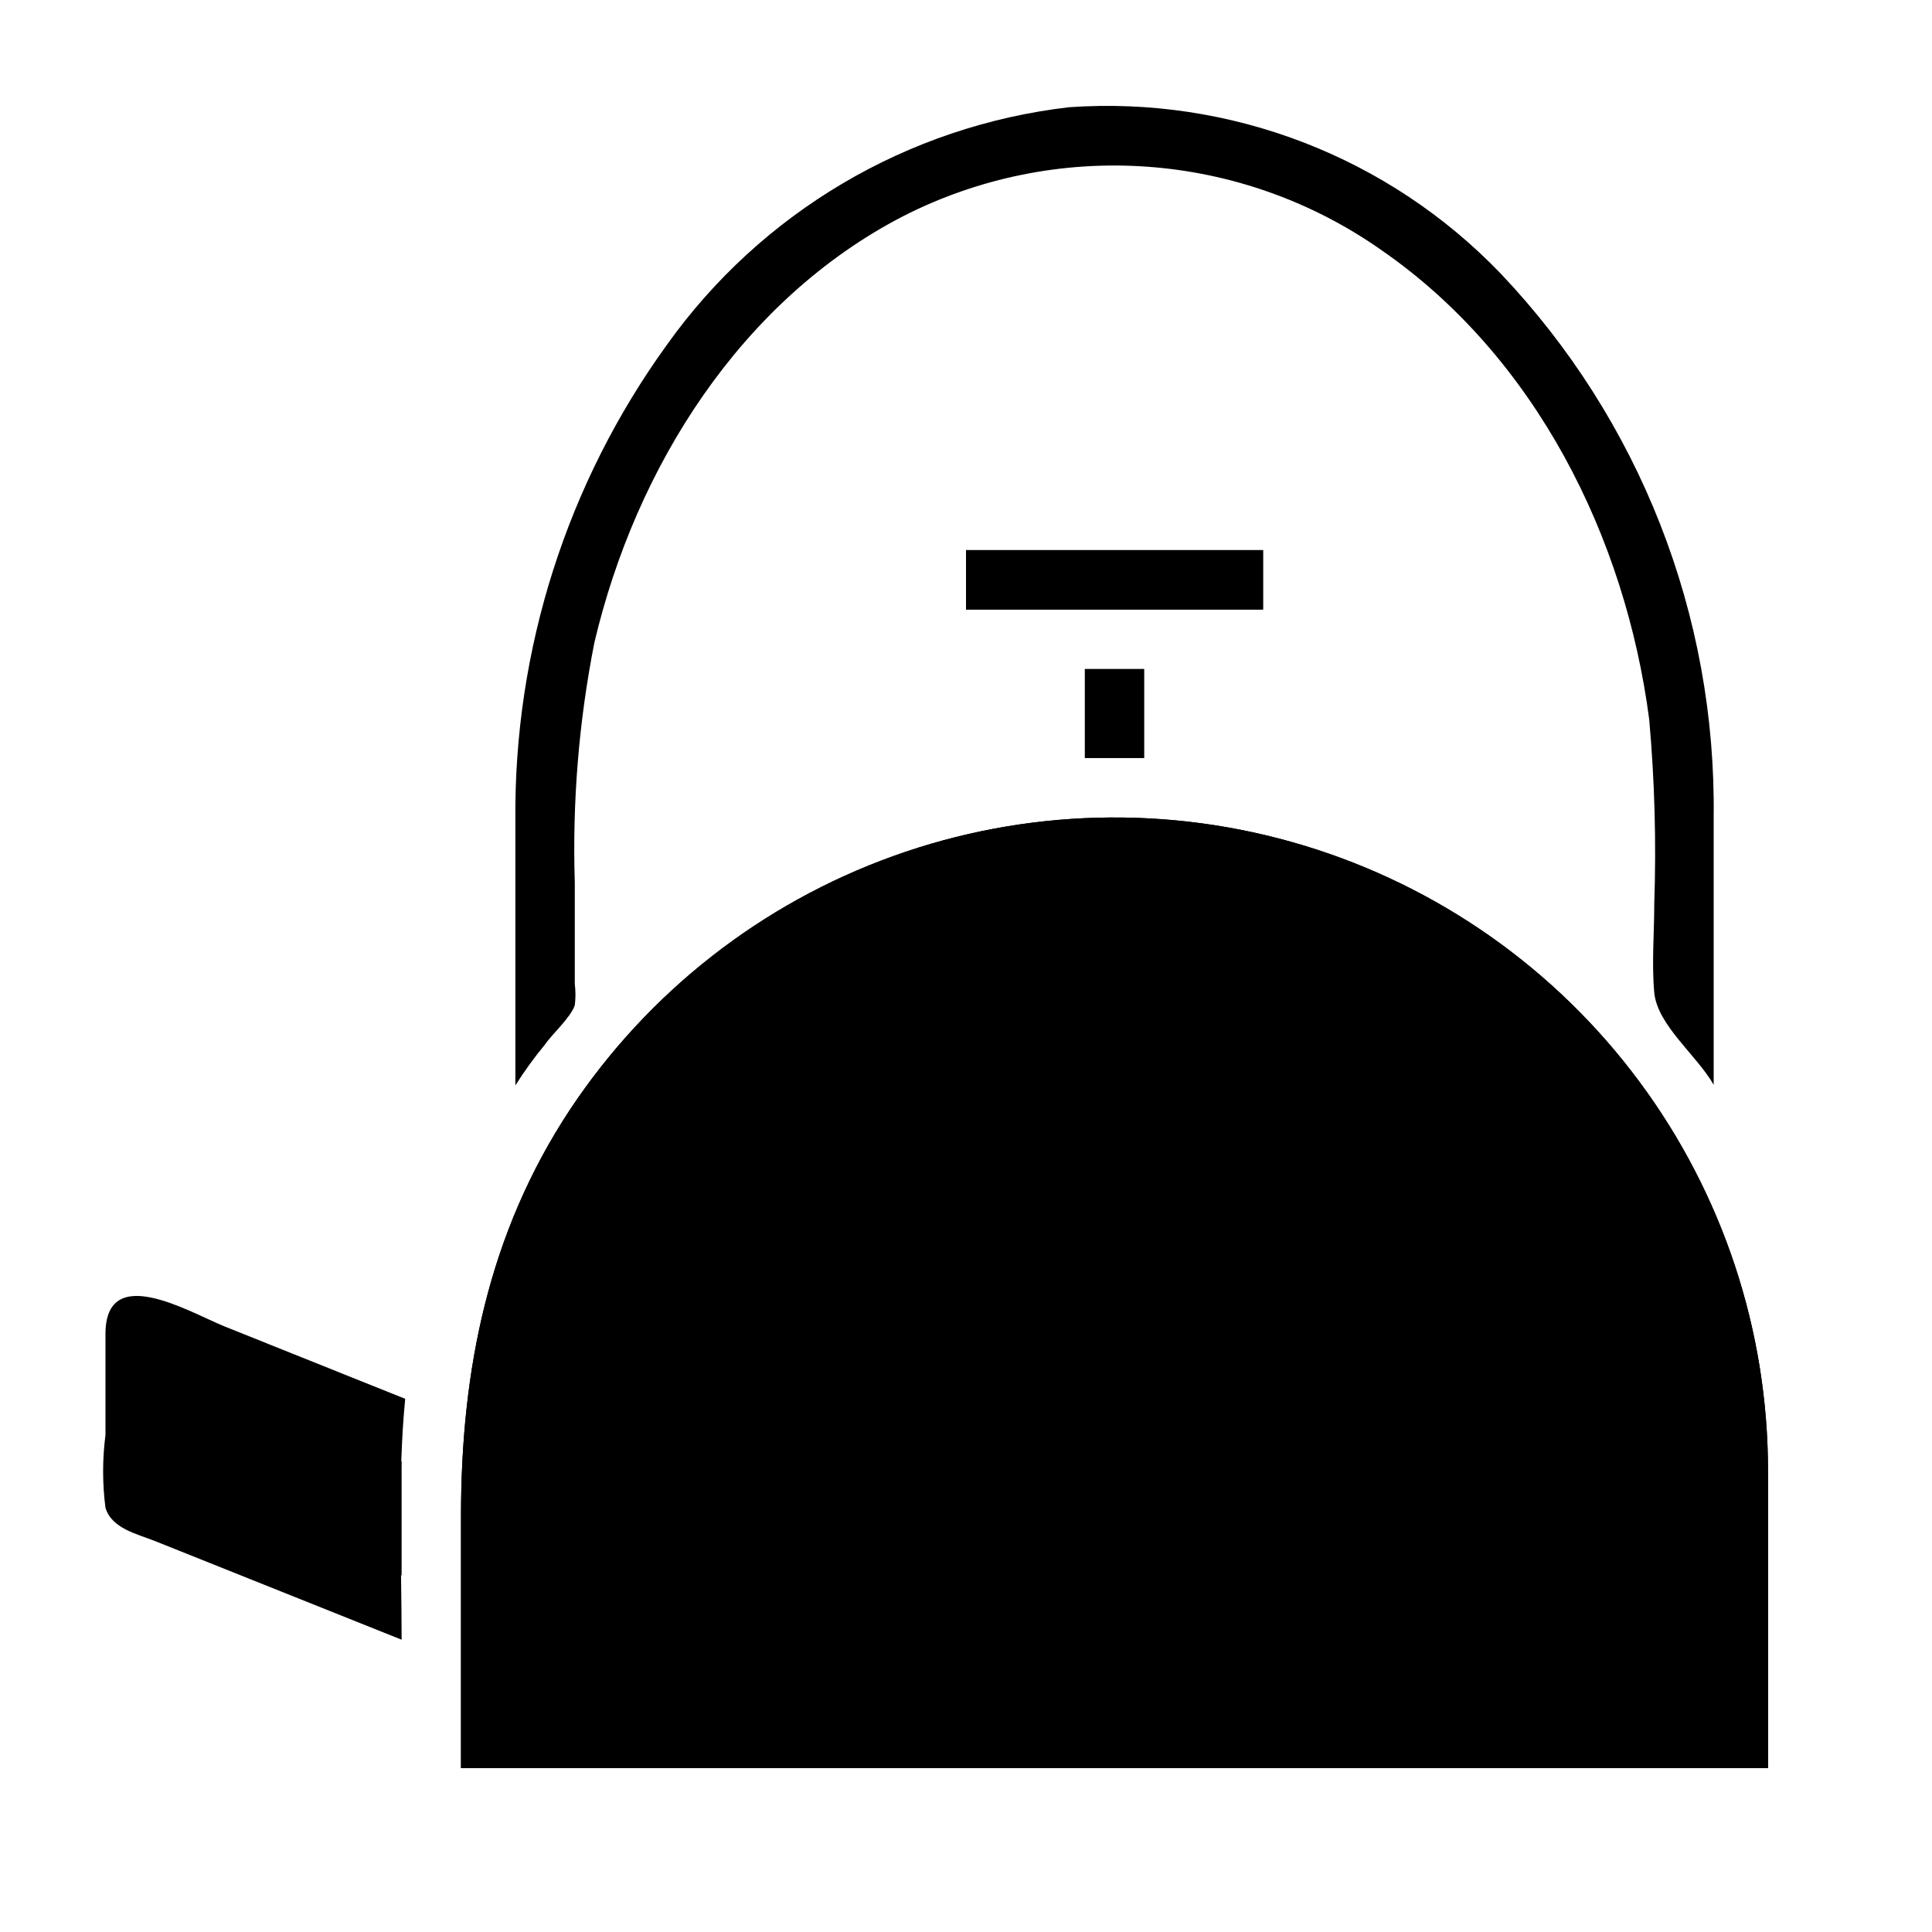
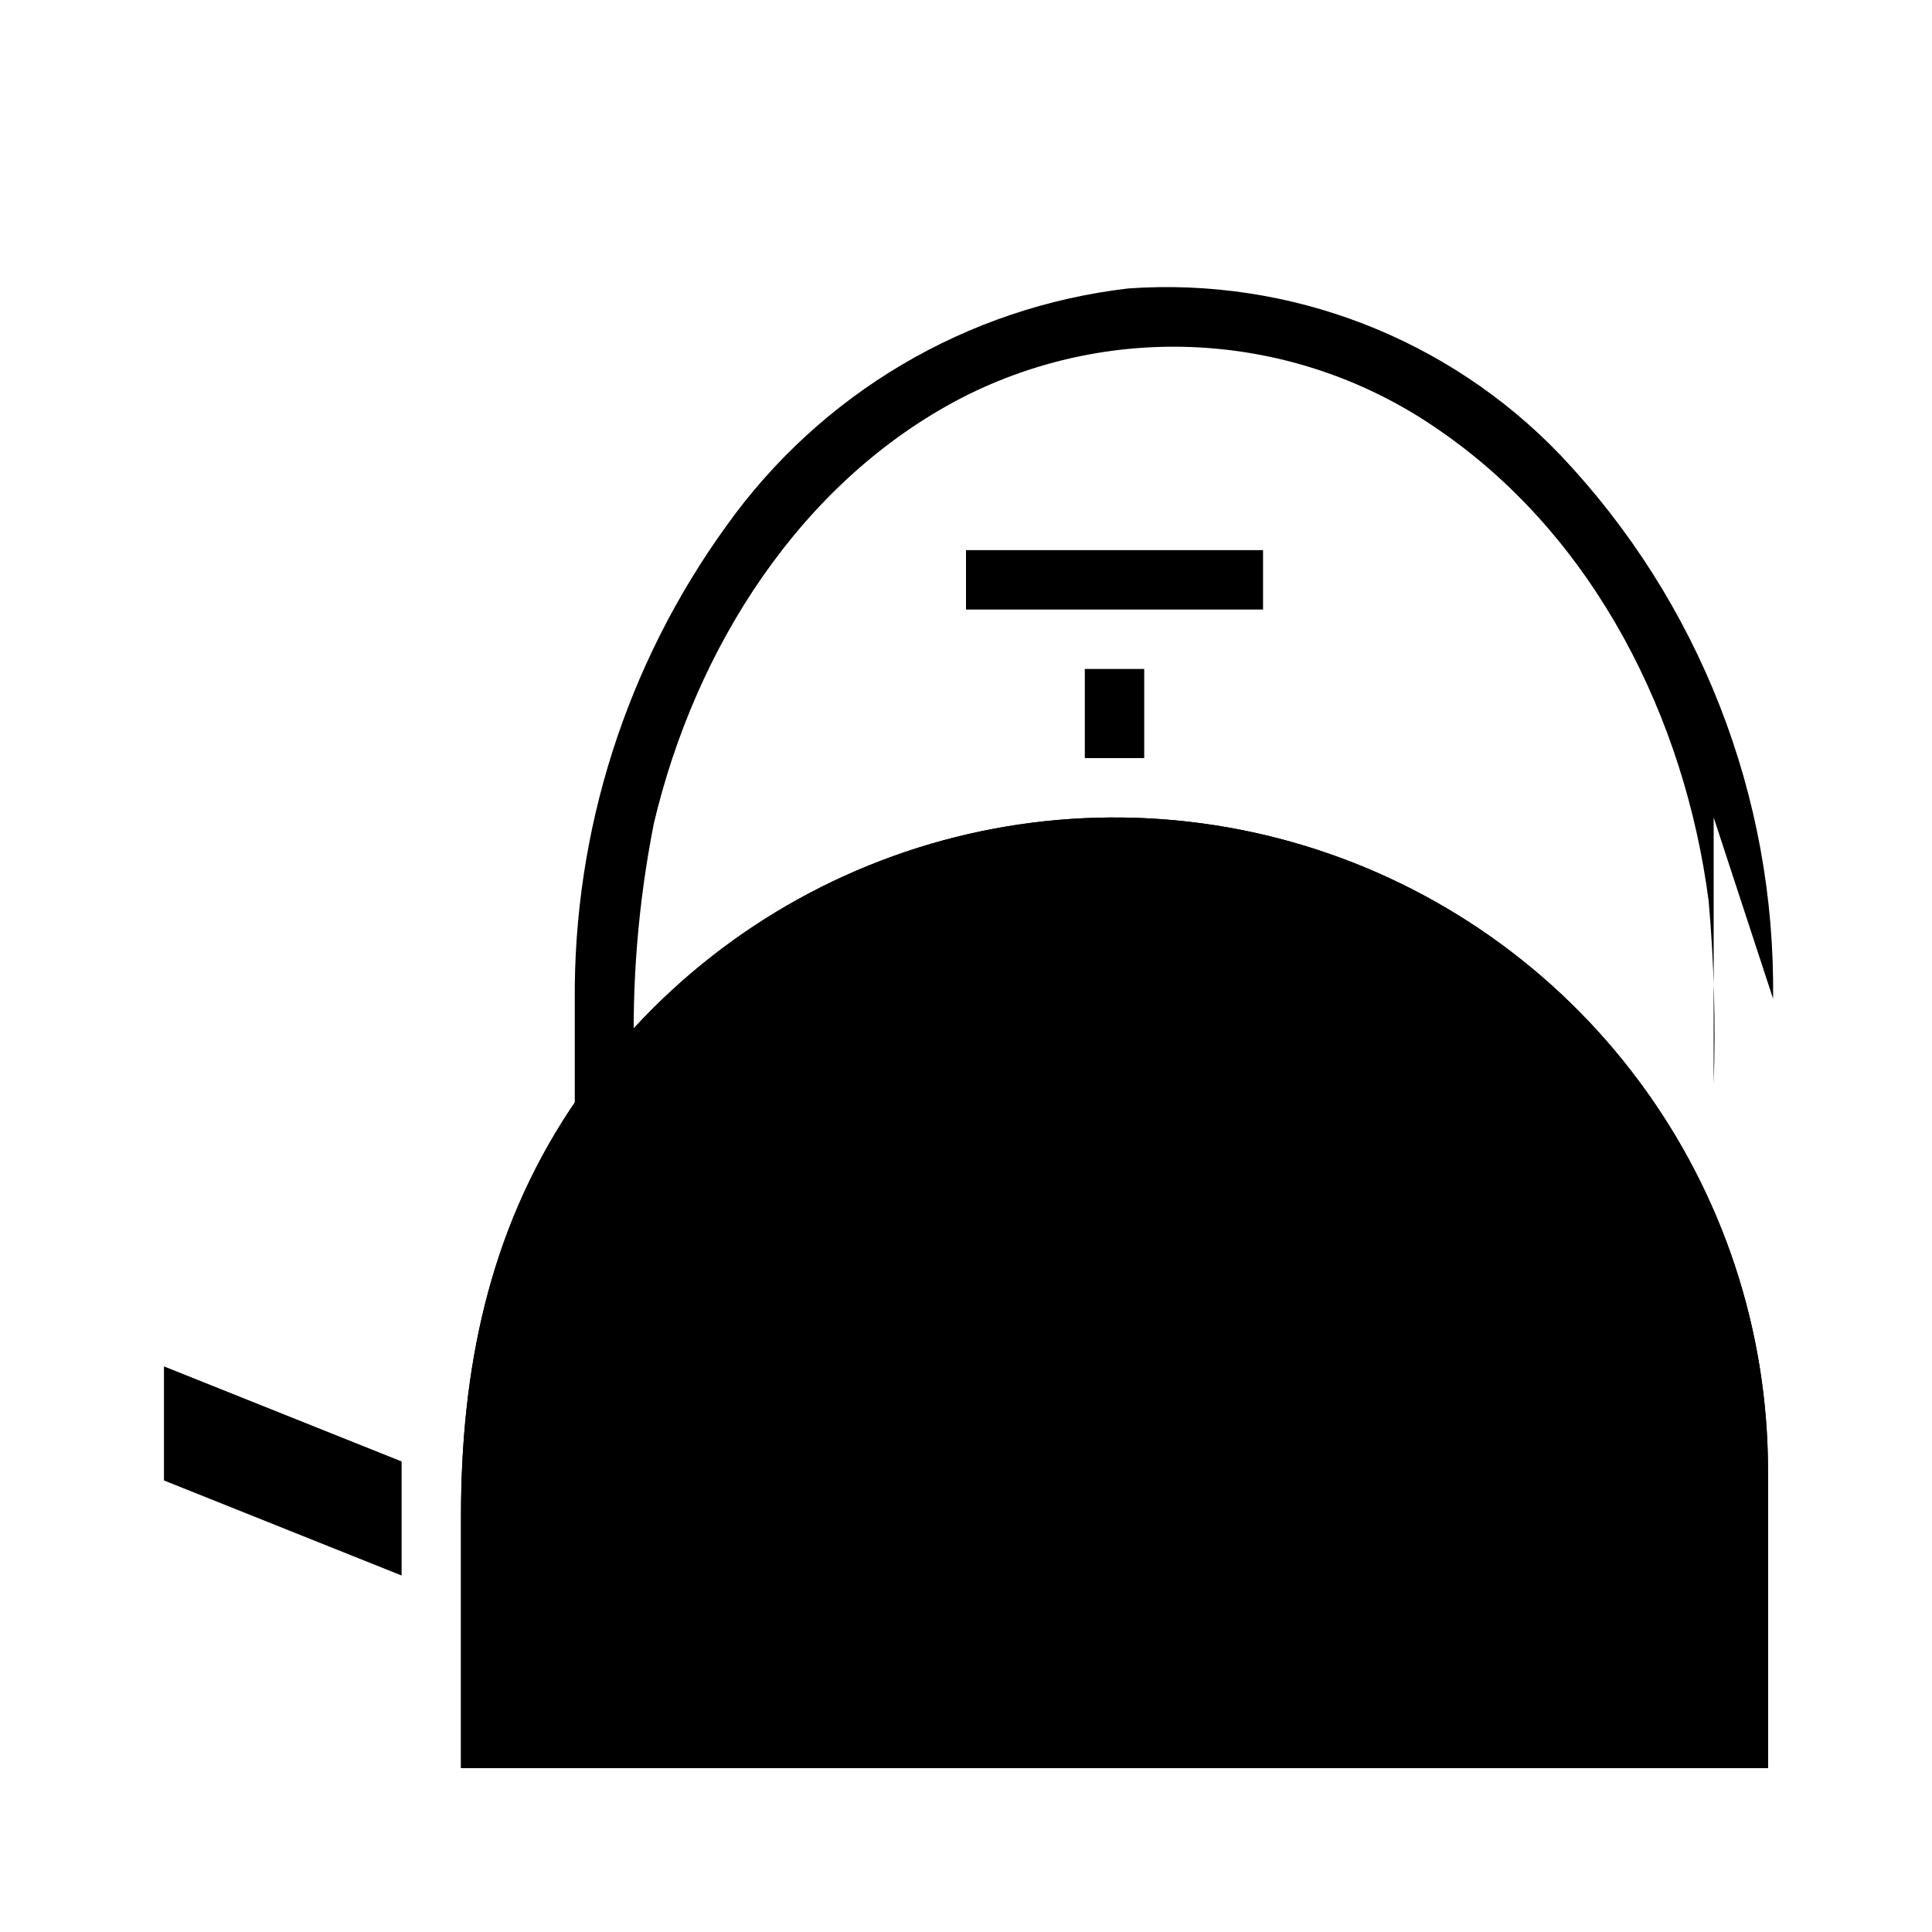
<svg xmlns="http://www.w3.org/2000/svg" fill="#000000" width="800px" height="800px" version="1.1" viewBox="144 144 512 512">
  <g>
-     <path d="m251.38 514.7c-2.047 21.094-0.945 42.742-0.945 63.84l-39.359-15.742-25.977-10.391c-4.723-1.891-11.492-3.305-13.145-8.816h-0.004c-0.828-6.402-0.828-12.887 0-19.289v-26.766c0-19.129 22.043-5.902 31.488-2.047z" />
    <path d="m250.43 531.3v30.227l-62.977-25.188v-30.23z" />
    <path d="m612.54 533.82v78.719h-346.37v-66.676c0-38.73 7.242-75.098 28.969-107.93 20.59-30.965 50.598-54.484 85.59-67.07 34.992-12.59 73.105-13.578 108.71-2.824 35.598 10.754 66.789 32.68 88.957 62.535 22.172 29.855 34.145 66.055 34.145 103.24z" />
    <path d="m612.54 533.82v78.719h-346.37v-66.676c0-38.73 7.242-75.098 28.969-107.93 20.59-30.965 50.598-54.484 85.59-67.07 34.992-12.59 73.105-13.578 108.71-2.824 35.598 10.754 66.789 32.68 88.957 62.535 22.172 29.855 34.145 66.055 34.145 103.24z" />
    <path d="m447.23 321.28v23.617h-15.742v-23.617z" />
    <path d="m400 289.79h78.719v15.742h-78.719z" />
-     <path d="m400 289.79h78.719v15.742h-78.719z" />
-     <path d="m598.14 360.64v70.848c-4.488-7.871-14.879-15.742-15.742-24.402-0.707-7.871 0-15.742 0-23.617v0.004c0.555-16.281 0.105-32.582-1.34-48.809-6.297-48.254-30.07-96.039-70.848-124.3-18.324-12.922-39.824-20.594-62.188-22.188-22.363-1.598-44.738 2.945-64.711 13.133-43.059 22.277-70.848 66.598-81.789 112.96-4.129 20.938-5.871 42.273-5.195 63.605v26.922c0.234 1.855 0.234 3.734 0 5.59-1.023 3.227-6.219 7.871-7.871 10.391-2.859 3.445-5.488 7.074-7.875 10.863v-70.297c-0.398-45.195 13.668-89.328 40.148-125.95 25.02-35.129 63.75-58.012 106.59-62.977 42.781-3.004 84.684 13.148 114.38 44.082 36.887 38.852 57.137 90.57 56.441 144.14z" />
+     <path d="m598.14 360.64v70.848v0.004c0.555-16.281 0.105-32.582-1.34-48.809-6.297-48.254-30.07-96.039-70.848-124.3-18.324-12.922-39.824-20.594-62.188-22.188-22.363-1.598-44.738 2.945-64.711 13.133-43.059 22.277-70.848 66.598-81.789 112.96-4.129 20.938-5.871 42.273-5.195 63.605v26.922c0.234 1.855 0.234 3.734 0 5.59-1.023 3.227-6.219 7.871-7.871 10.391-2.859 3.445-5.488 7.074-7.875 10.863v-70.297c-0.398-45.195 13.668-89.328 40.148-125.95 25.02-35.129 63.75-58.012 106.59-62.977 42.781-3.004 84.684 13.148 114.38 44.082 36.887 38.852 57.137 90.57 56.441 144.14z" />
  </g>
</svg>